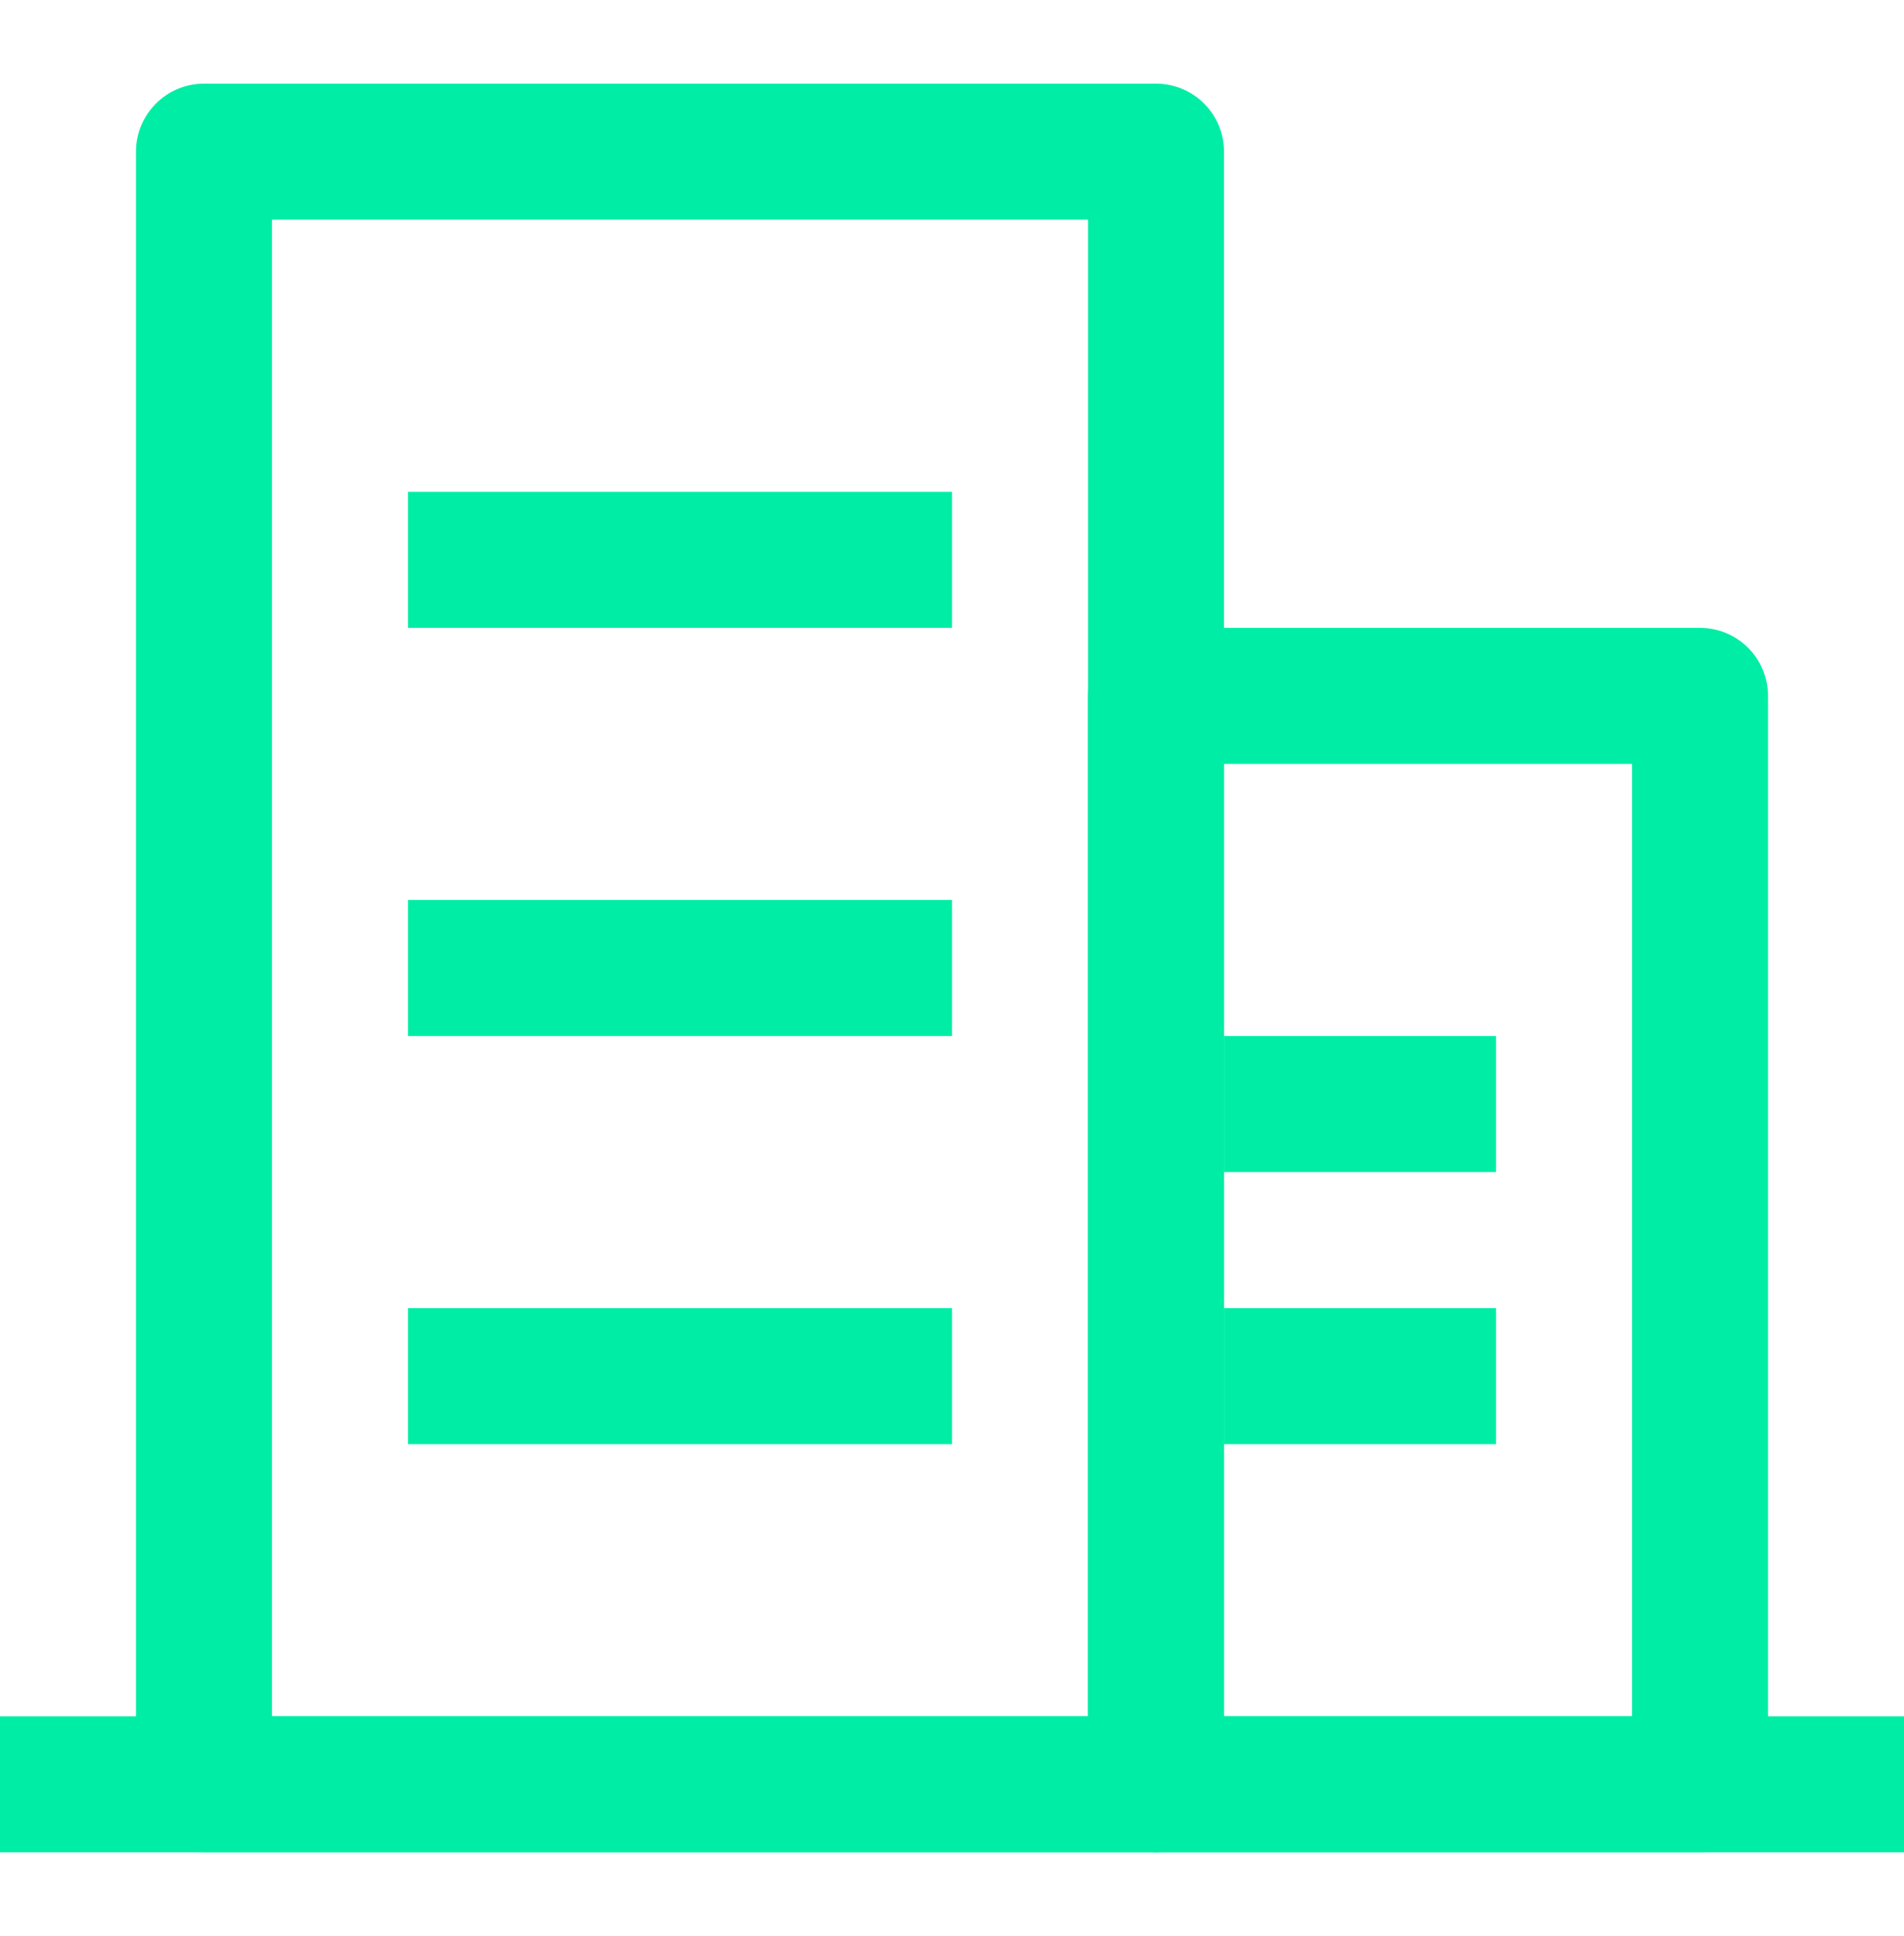
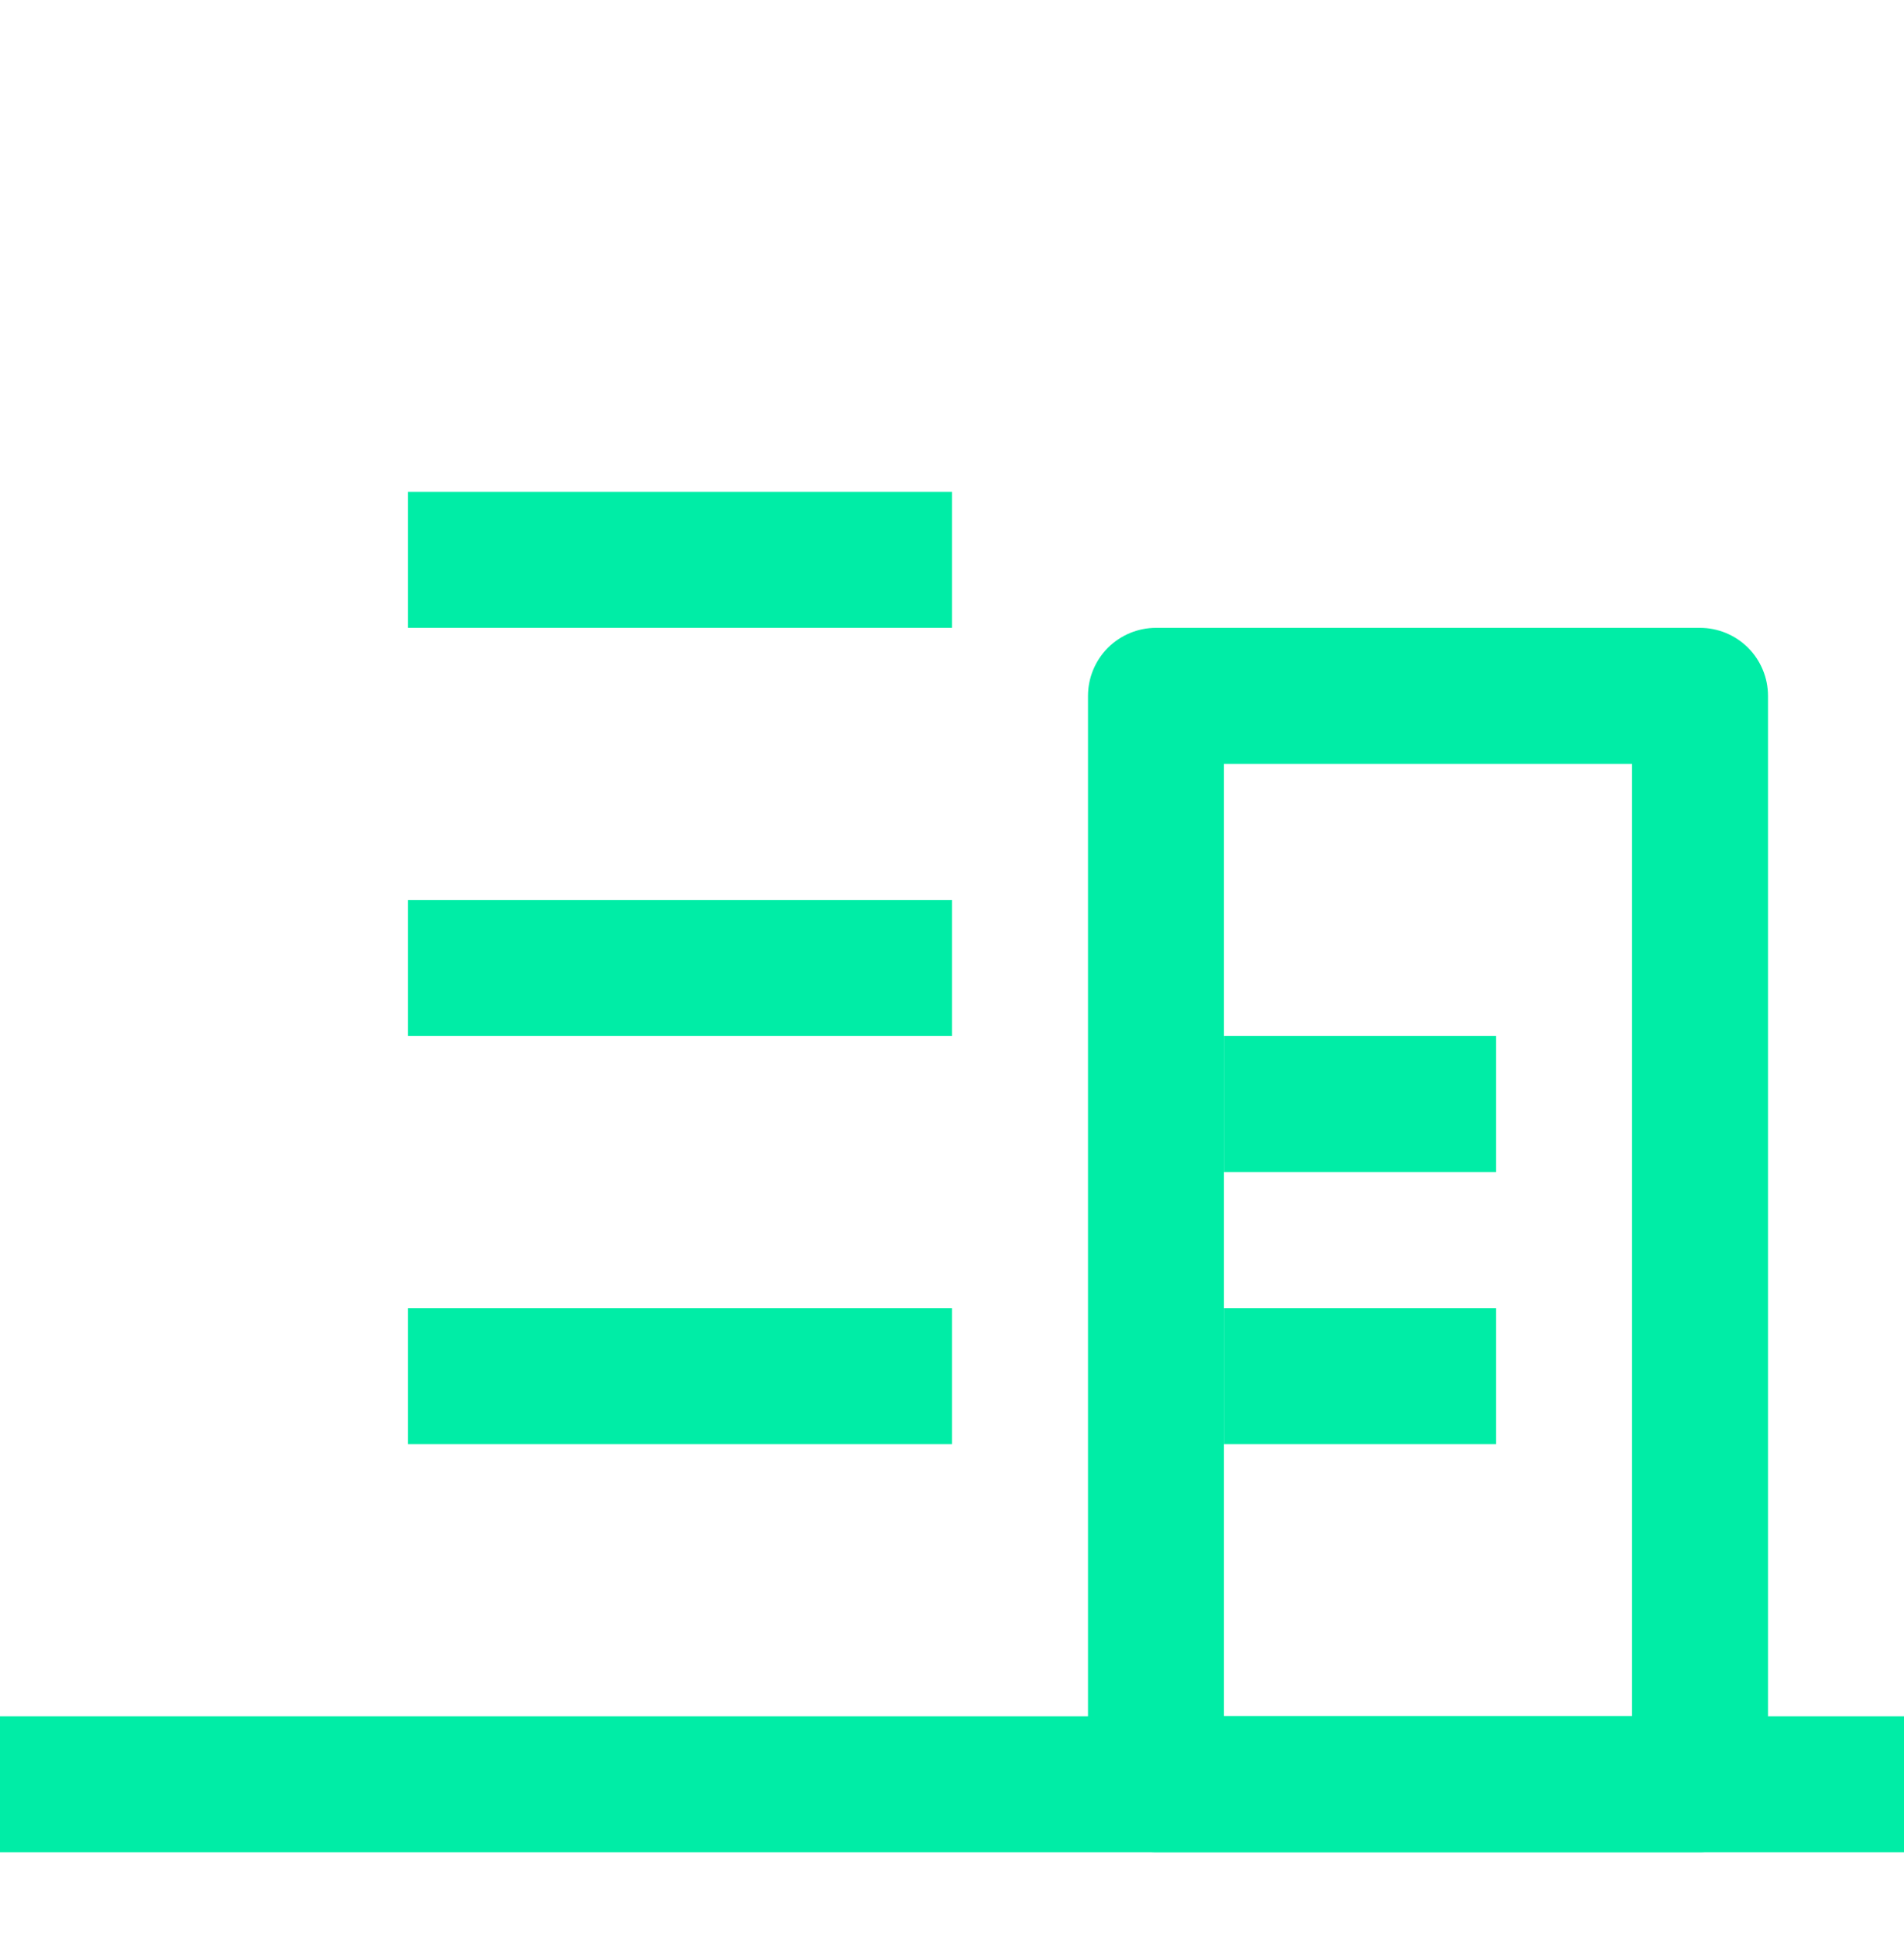
<svg xmlns="http://www.w3.org/2000/svg" width="61" height="62" viewBox="0 0 61 62" fill="none">
-   <path d="M8.714 7.036V54.964H34.857V7.036H8.714ZM6.536 2.679H37.036C37.614 2.679 38.168 2.908 38.576 3.317C38.985 3.725 39.214 4.279 39.214 4.857V57.143C39.214 57.721 38.985 58.275 38.576 58.683C38.168 59.092 37.614 59.321 37.036 59.321H6.536C5.958 59.321 5.404 59.092 4.995 58.683C4.587 58.275 4.357 57.721 4.357 57.143V4.857C4.357 4.279 4.587 3.725 4.995 3.317C5.404 2.908 5.958 2.679 6.536 2.679Z" fill="#00EDA6" />
  <path d="M13.071 15.75H30.5V20.107H13.071V15.75ZM13.071 28.821H30.5V33.179H13.071V28.821ZM13.071 41.893H30.5V46.25H13.071V41.893ZM39.214 33.179H47.929V37.536H39.214V33.179ZM39.214 41.893H47.929V46.25H39.214V41.893ZM0 54.964H61V59.321H0V54.964Z" fill="#00EDA6" />
  <path d="M39.214 24.464V54.964H52.286V24.464H39.214ZM37.036 20.107H54.464C55.042 20.107 55.596 20.337 56.005 20.745C56.413 21.154 56.643 21.708 56.643 22.286V57.143C56.643 57.721 56.413 58.275 56.005 58.683C55.596 59.092 55.042 59.322 54.464 59.322H37.036C36.458 59.322 35.904 59.092 35.495 58.683C35.087 58.275 34.857 57.721 34.857 57.143V22.286C34.857 21.708 35.087 21.154 35.495 20.745C35.904 20.337 36.458 20.107 37.036 20.107Z" fill="#00EDA6" />
</svg>